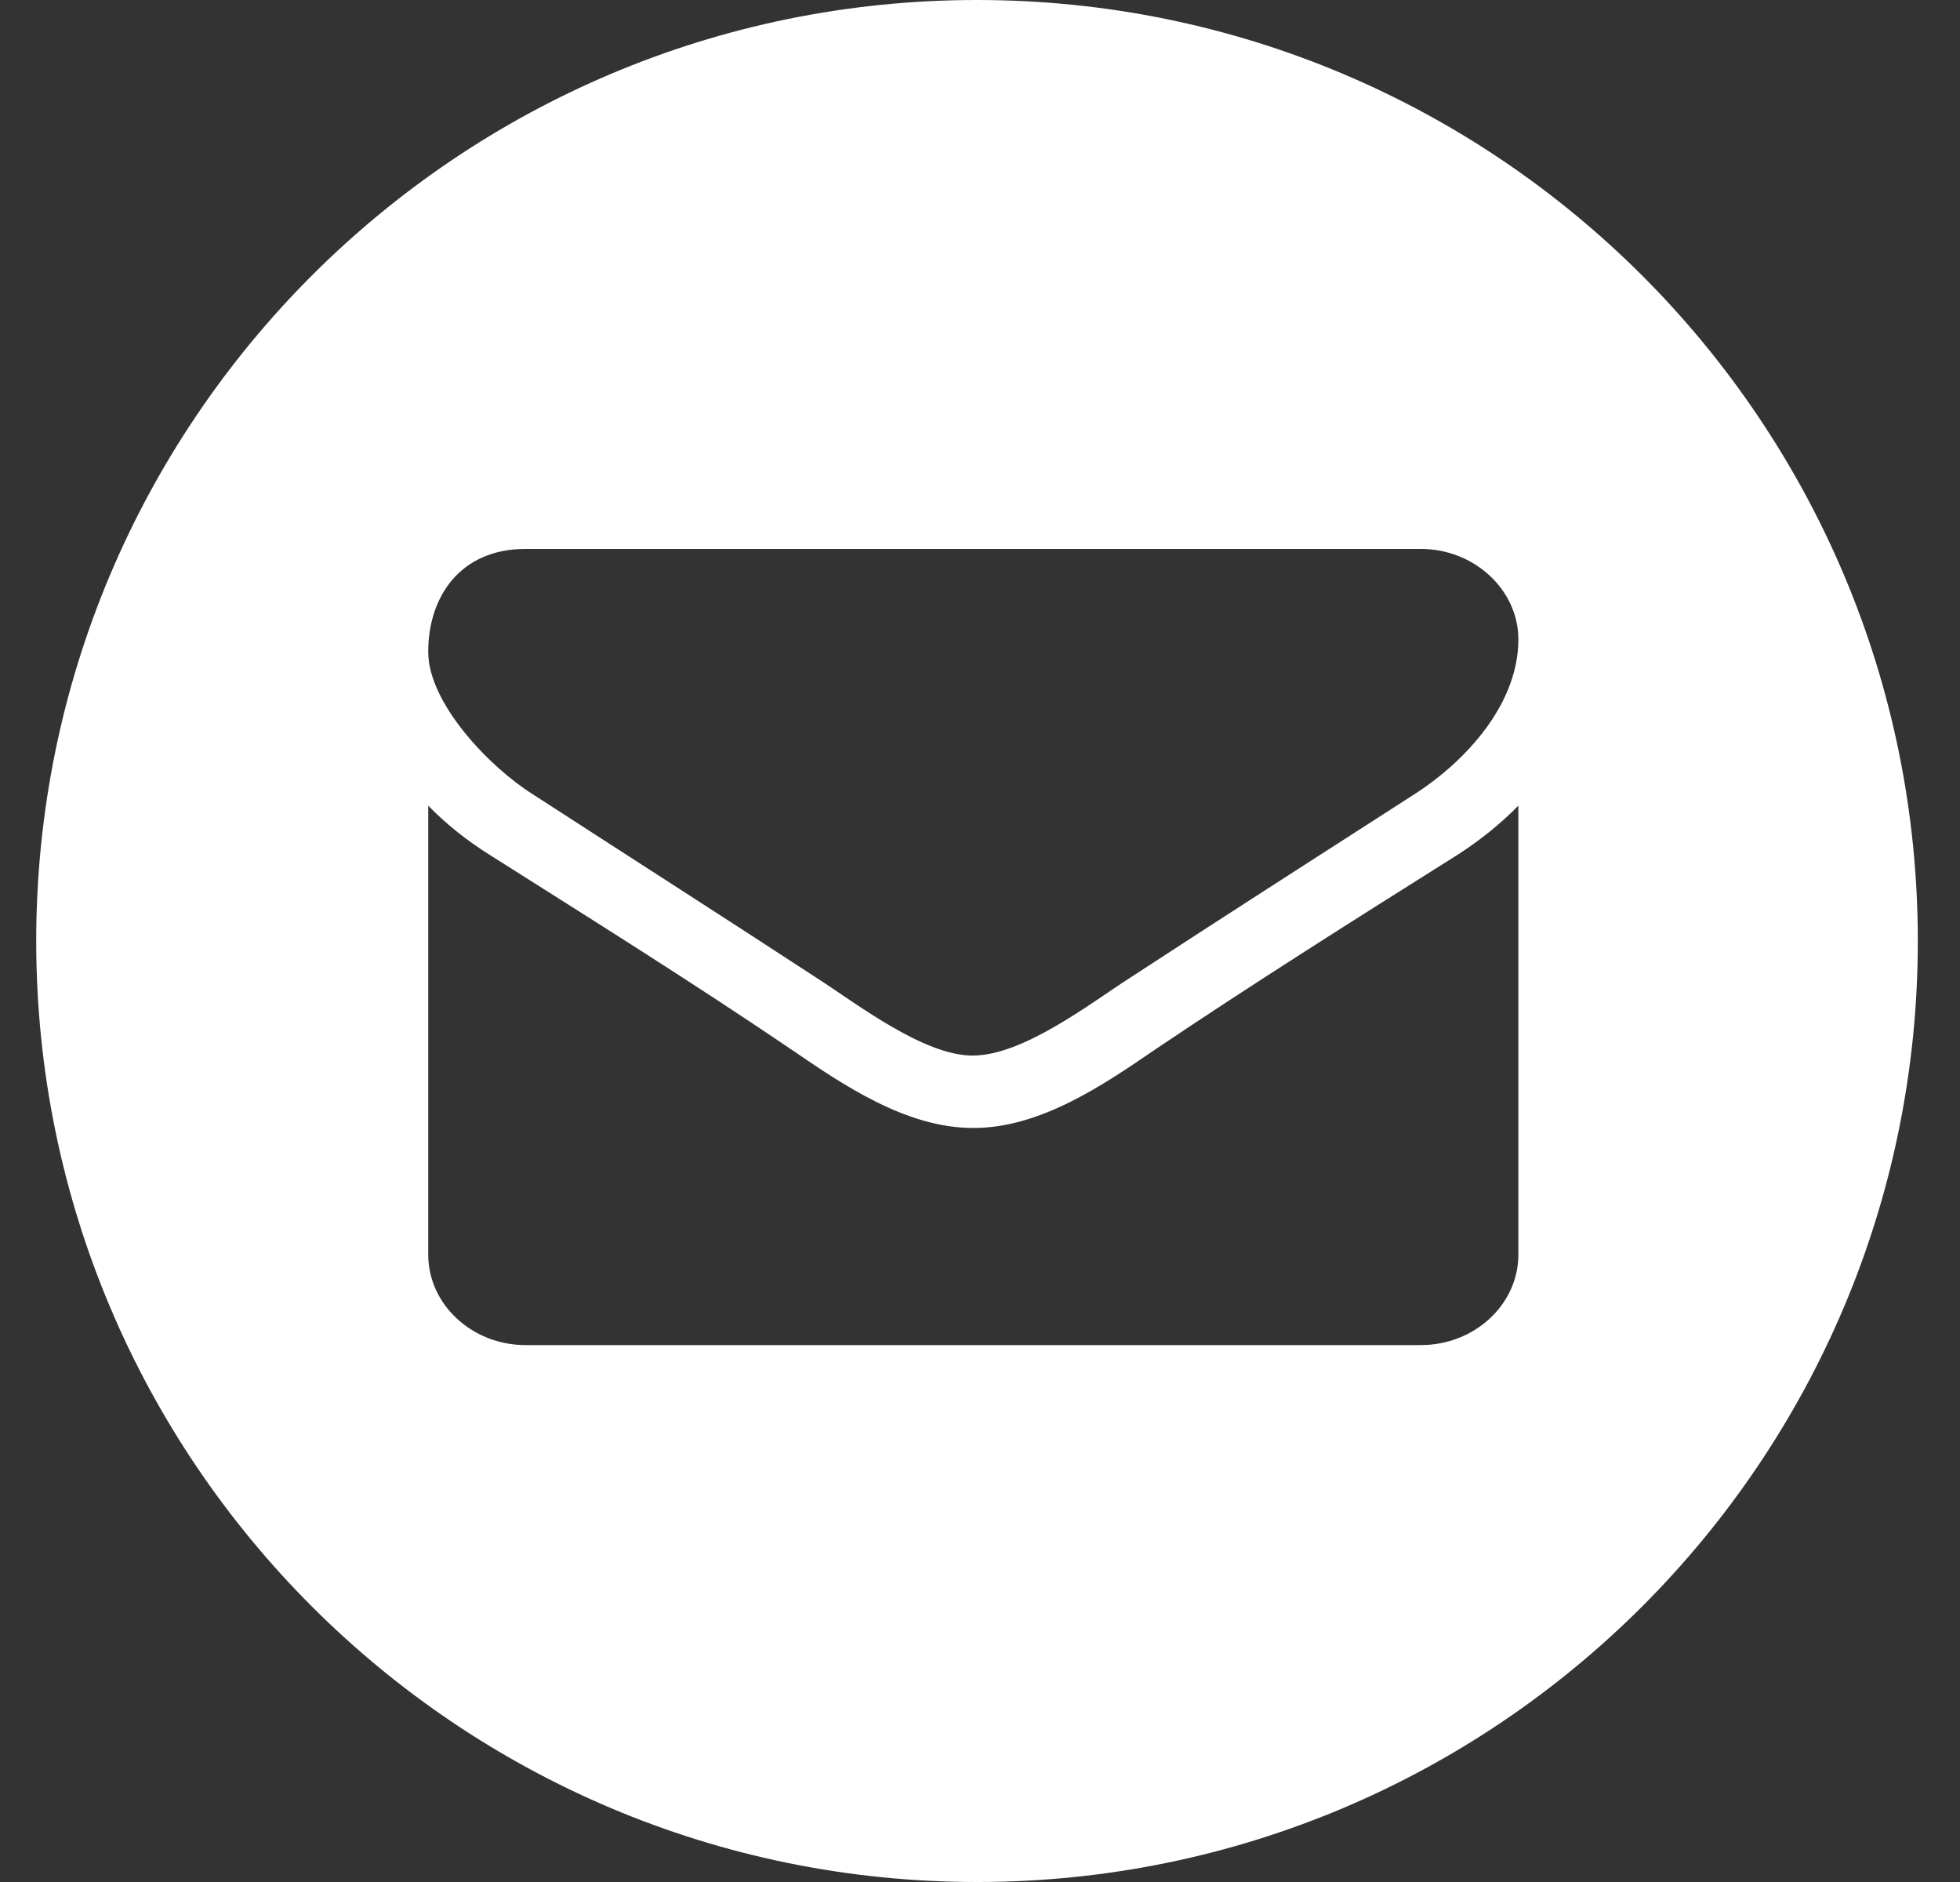
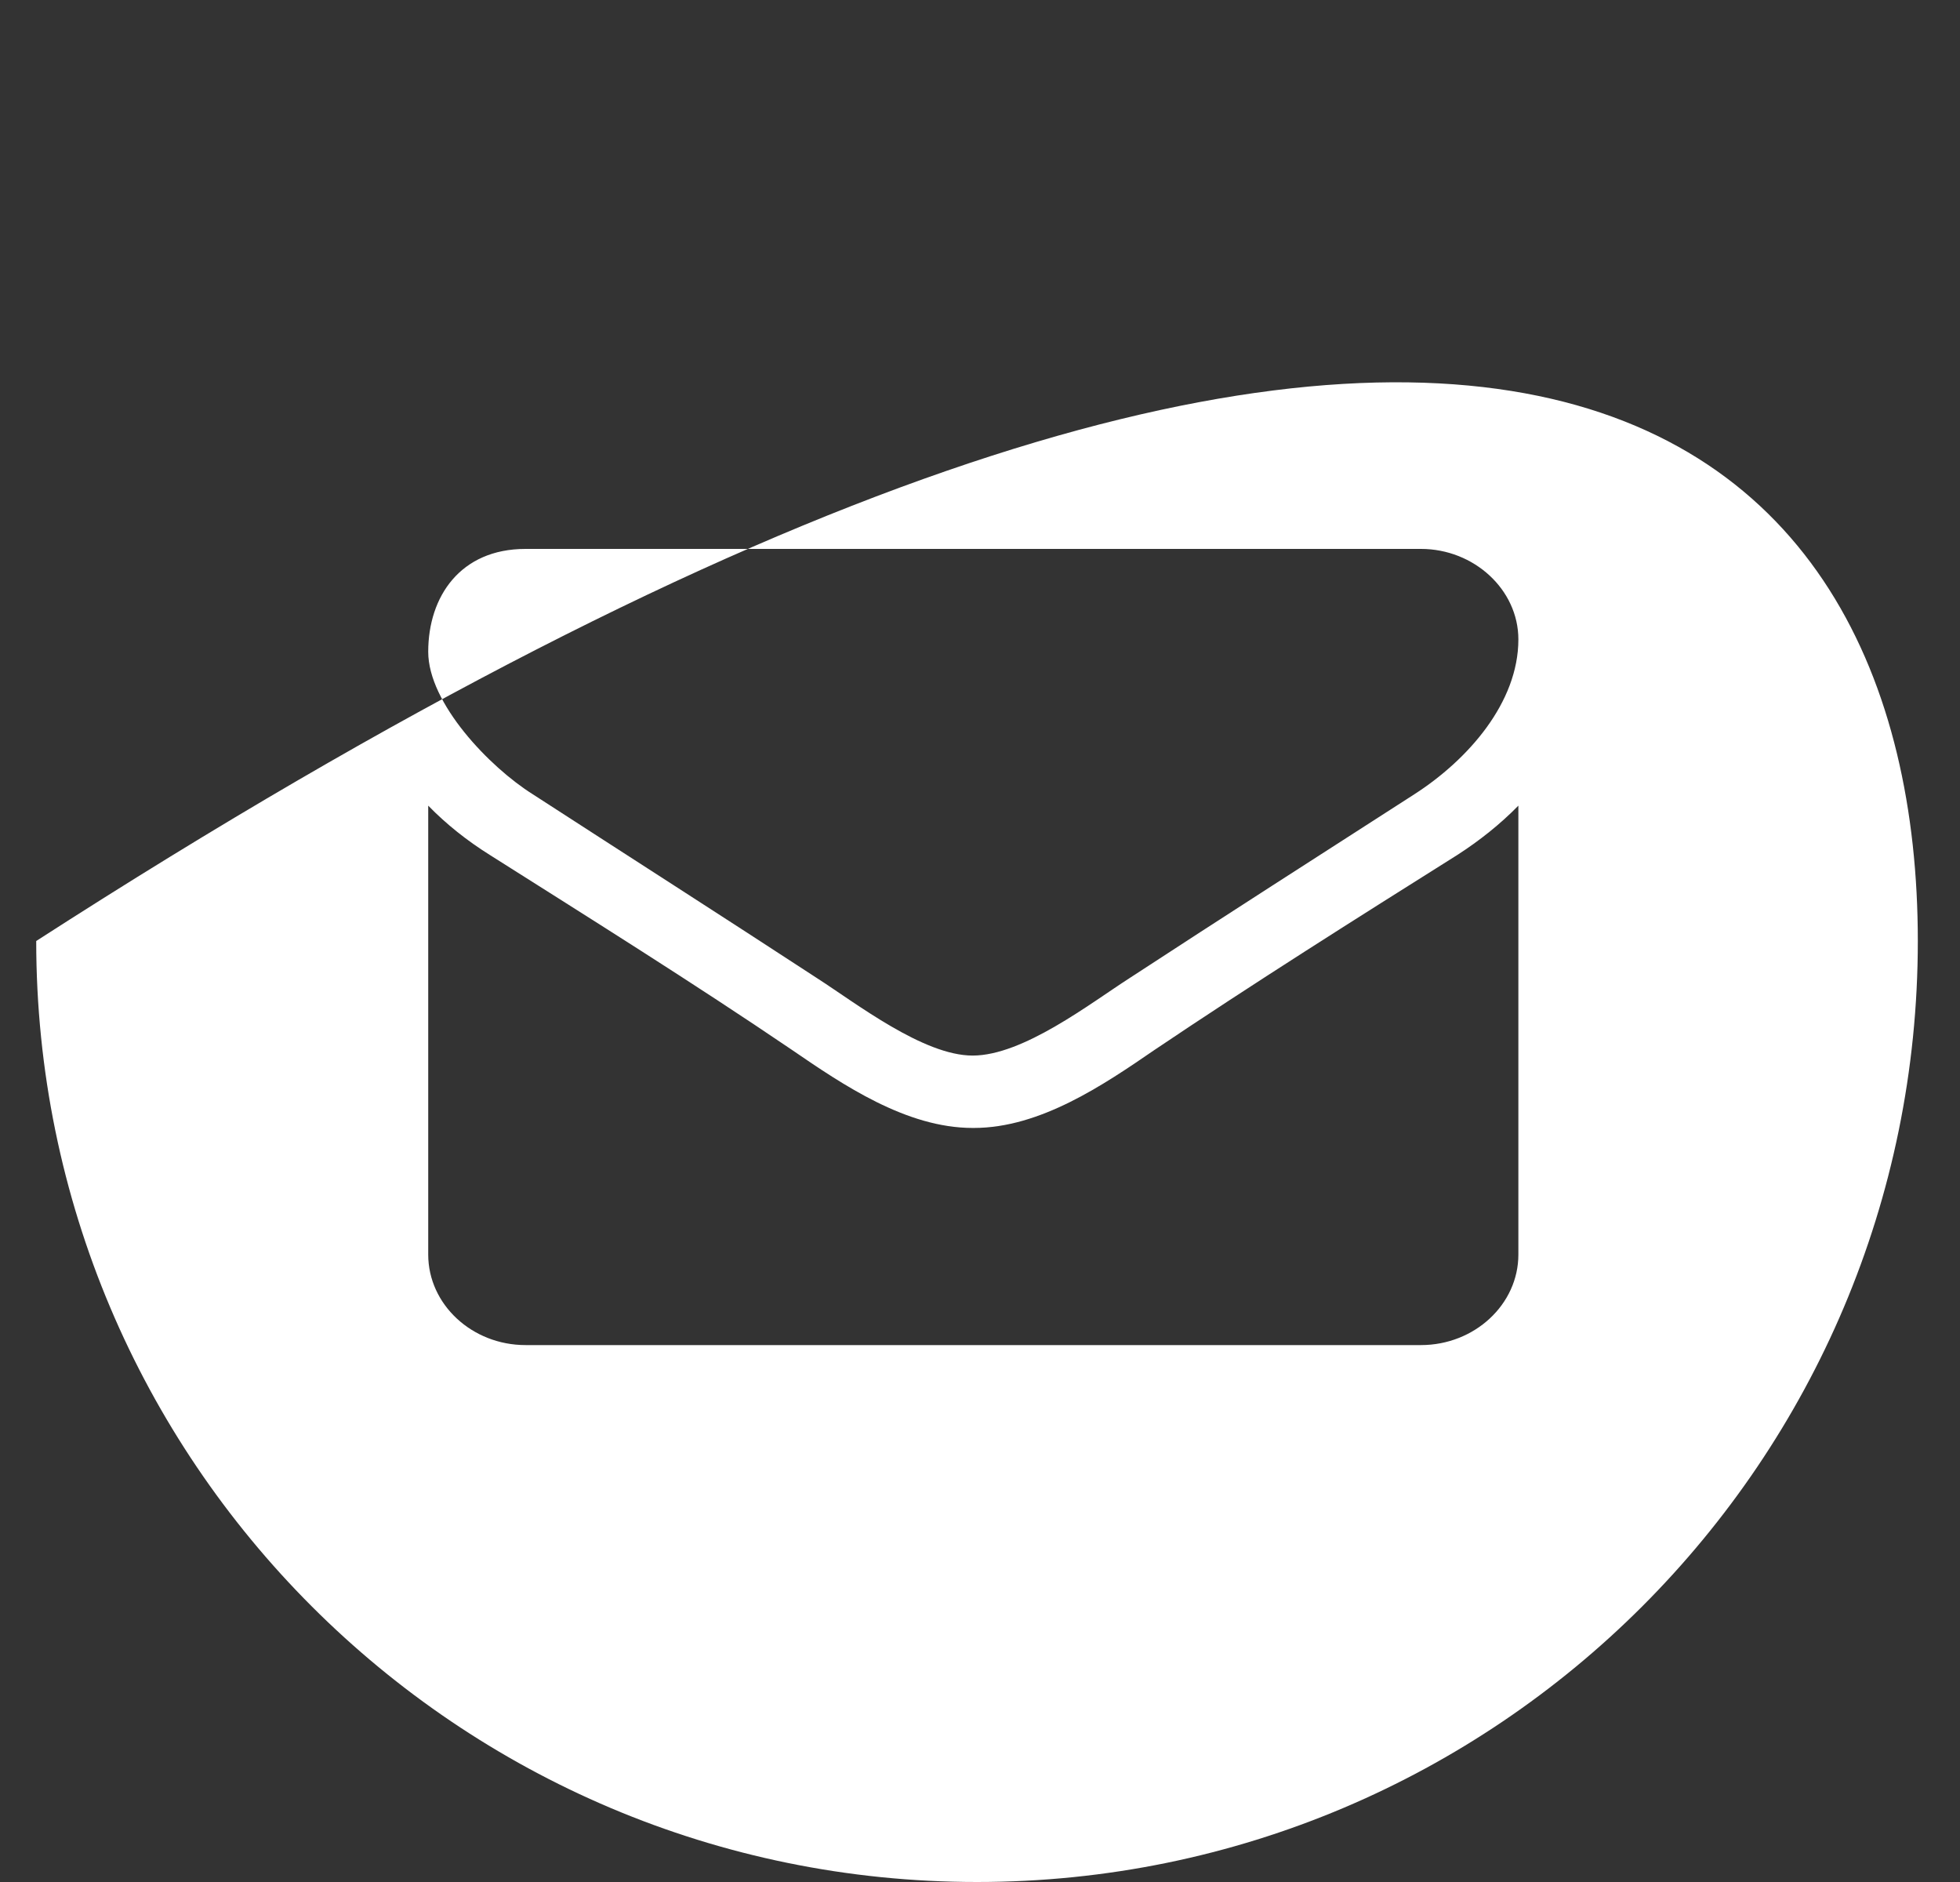
<svg xmlns="http://www.w3.org/2000/svg" width="25px" height="24px" viewBox="0 0 25 24" version="1.1">
  <rect x="0" y="0" width="25" height="24" fill="#333333" stroke="none" />
  <title>Mail-circle@2x</title>
  <desc>Created with Sketch.</desc>
  <defs />
  <g id="Home-page" stroke="none" stroke-width="1" fill="none" fill-rule="evenodd">
-     <path d="M12.462,24 C5.834,24 0.462,18.627 0.462,12 C0.462,5.373 5.834,0 12.462,0 C19.089,0 24.462,5.373 24.462,12 C24.462,18.627 19.089,24 12.462,24 Z M19.367,10.274 C19.134,10.512 18.87,10.721 18.591,10.901 C17.295,11.716 15.991,12.538 14.726,13.389 C14.075,13.836 13.268,14.384 12.422,14.384 L12.414,14.384 L12.406,14.384 C11.561,14.384 10.754,13.836 10.102,13.389 C8.837,12.531 7.533,11.716 6.245,10.901 C5.958,10.721 5.694,10.512 5.462,10.274 L5.462,15.999 C5.462,16.634 6.02,17.153 6.703,17.153 L18.125,17.153 C18.808,17.153 19.367,16.634 19.367,15.999 L19.367,10.274 Z M18.125,7 L6.703,7 C5.873,7 5.462,7.606 5.462,8.312 C5.462,8.969 6.245,9.783 6.796,10.129 C7.999,10.908 9.217,11.687 10.42,12.473 C10.924,12.797 11.778,13.461 12.406,13.461 C13.05,13.461 13.904,12.797 14.408,12.473 C15.611,11.687 16.829,10.908 18.04,10.129 C18.723,9.69 19.367,8.961 19.367,8.154 C19.367,7.519 18.8,7 18.125,7 Z" id="Mail-circle" fill="#FFFFFF" />
+     <path d="M12.462,24 C5.834,24 0.462,18.627 0.462,12 C19.089,0 24.462,5.373 24.462,12 C24.462,18.627 19.089,24 12.462,24 Z M19.367,10.274 C19.134,10.512 18.87,10.721 18.591,10.901 C17.295,11.716 15.991,12.538 14.726,13.389 C14.075,13.836 13.268,14.384 12.422,14.384 L12.414,14.384 L12.406,14.384 C11.561,14.384 10.754,13.836 10.102,13.389 C8.837,12.531 7.533,11.716 6.245,10.901 C5.958,10.721 5.694,10.512 5.462,10.274 L5.462,15.999 C5.462,16.634 6.02,17.153 6.703,17.153 L18.125,17.153 C18.808,17.153 19.367,16.634 19.367,15.999 L19.367,10.274 Z M18.125,7 L6.703,7 C5.873,7 5.462,7.606 5.462,8.312 C5.462,8.969 6.245,9.783 6.796,10.129 C7.999,10.908 9.217,11.687 10.42,12.473 C10.924,12.797 11.778,13.461 12.406,13.461 C13.05,13.461 13.904,12.797 14.408,12.473 C15.611,11.687 16.829,10.908 18.04,10.129 C18.723,9.69 19.367,8.961 19.367,8.154 C19.367,7.519 18.8,7 18.125,7 Z" id="Mail-circle" fill="#FFFFFF" />
  </g>
</svg>